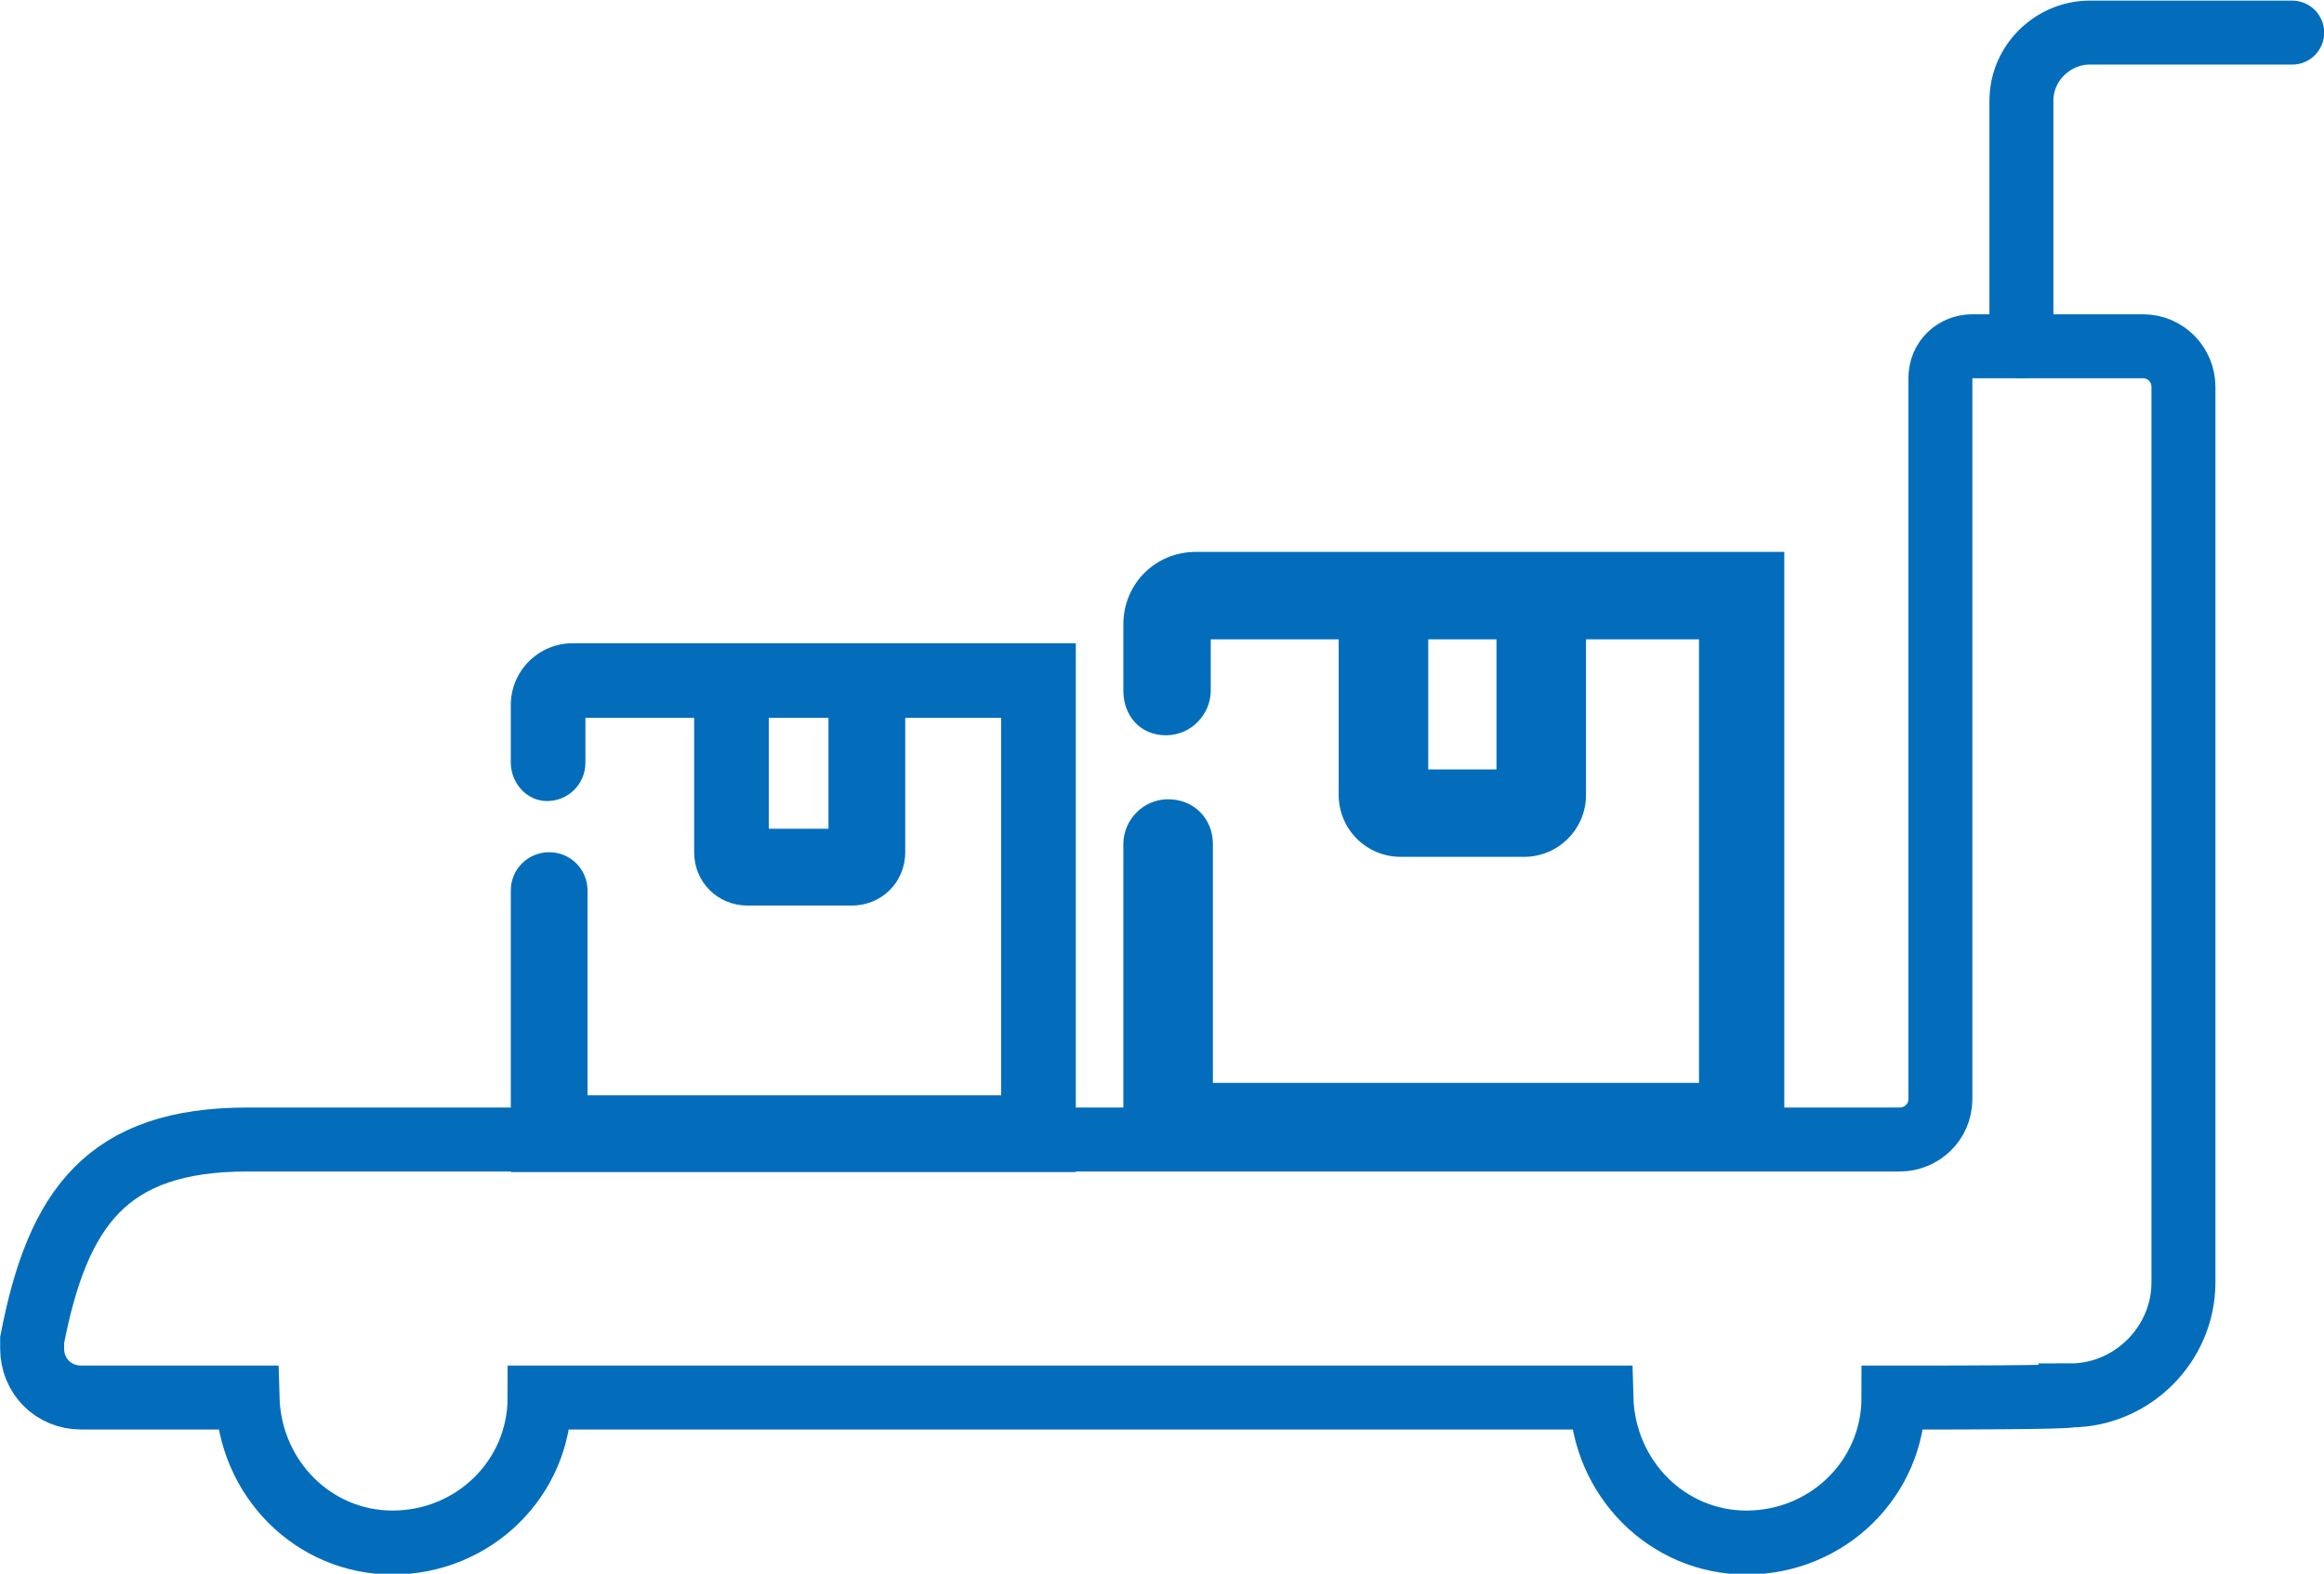
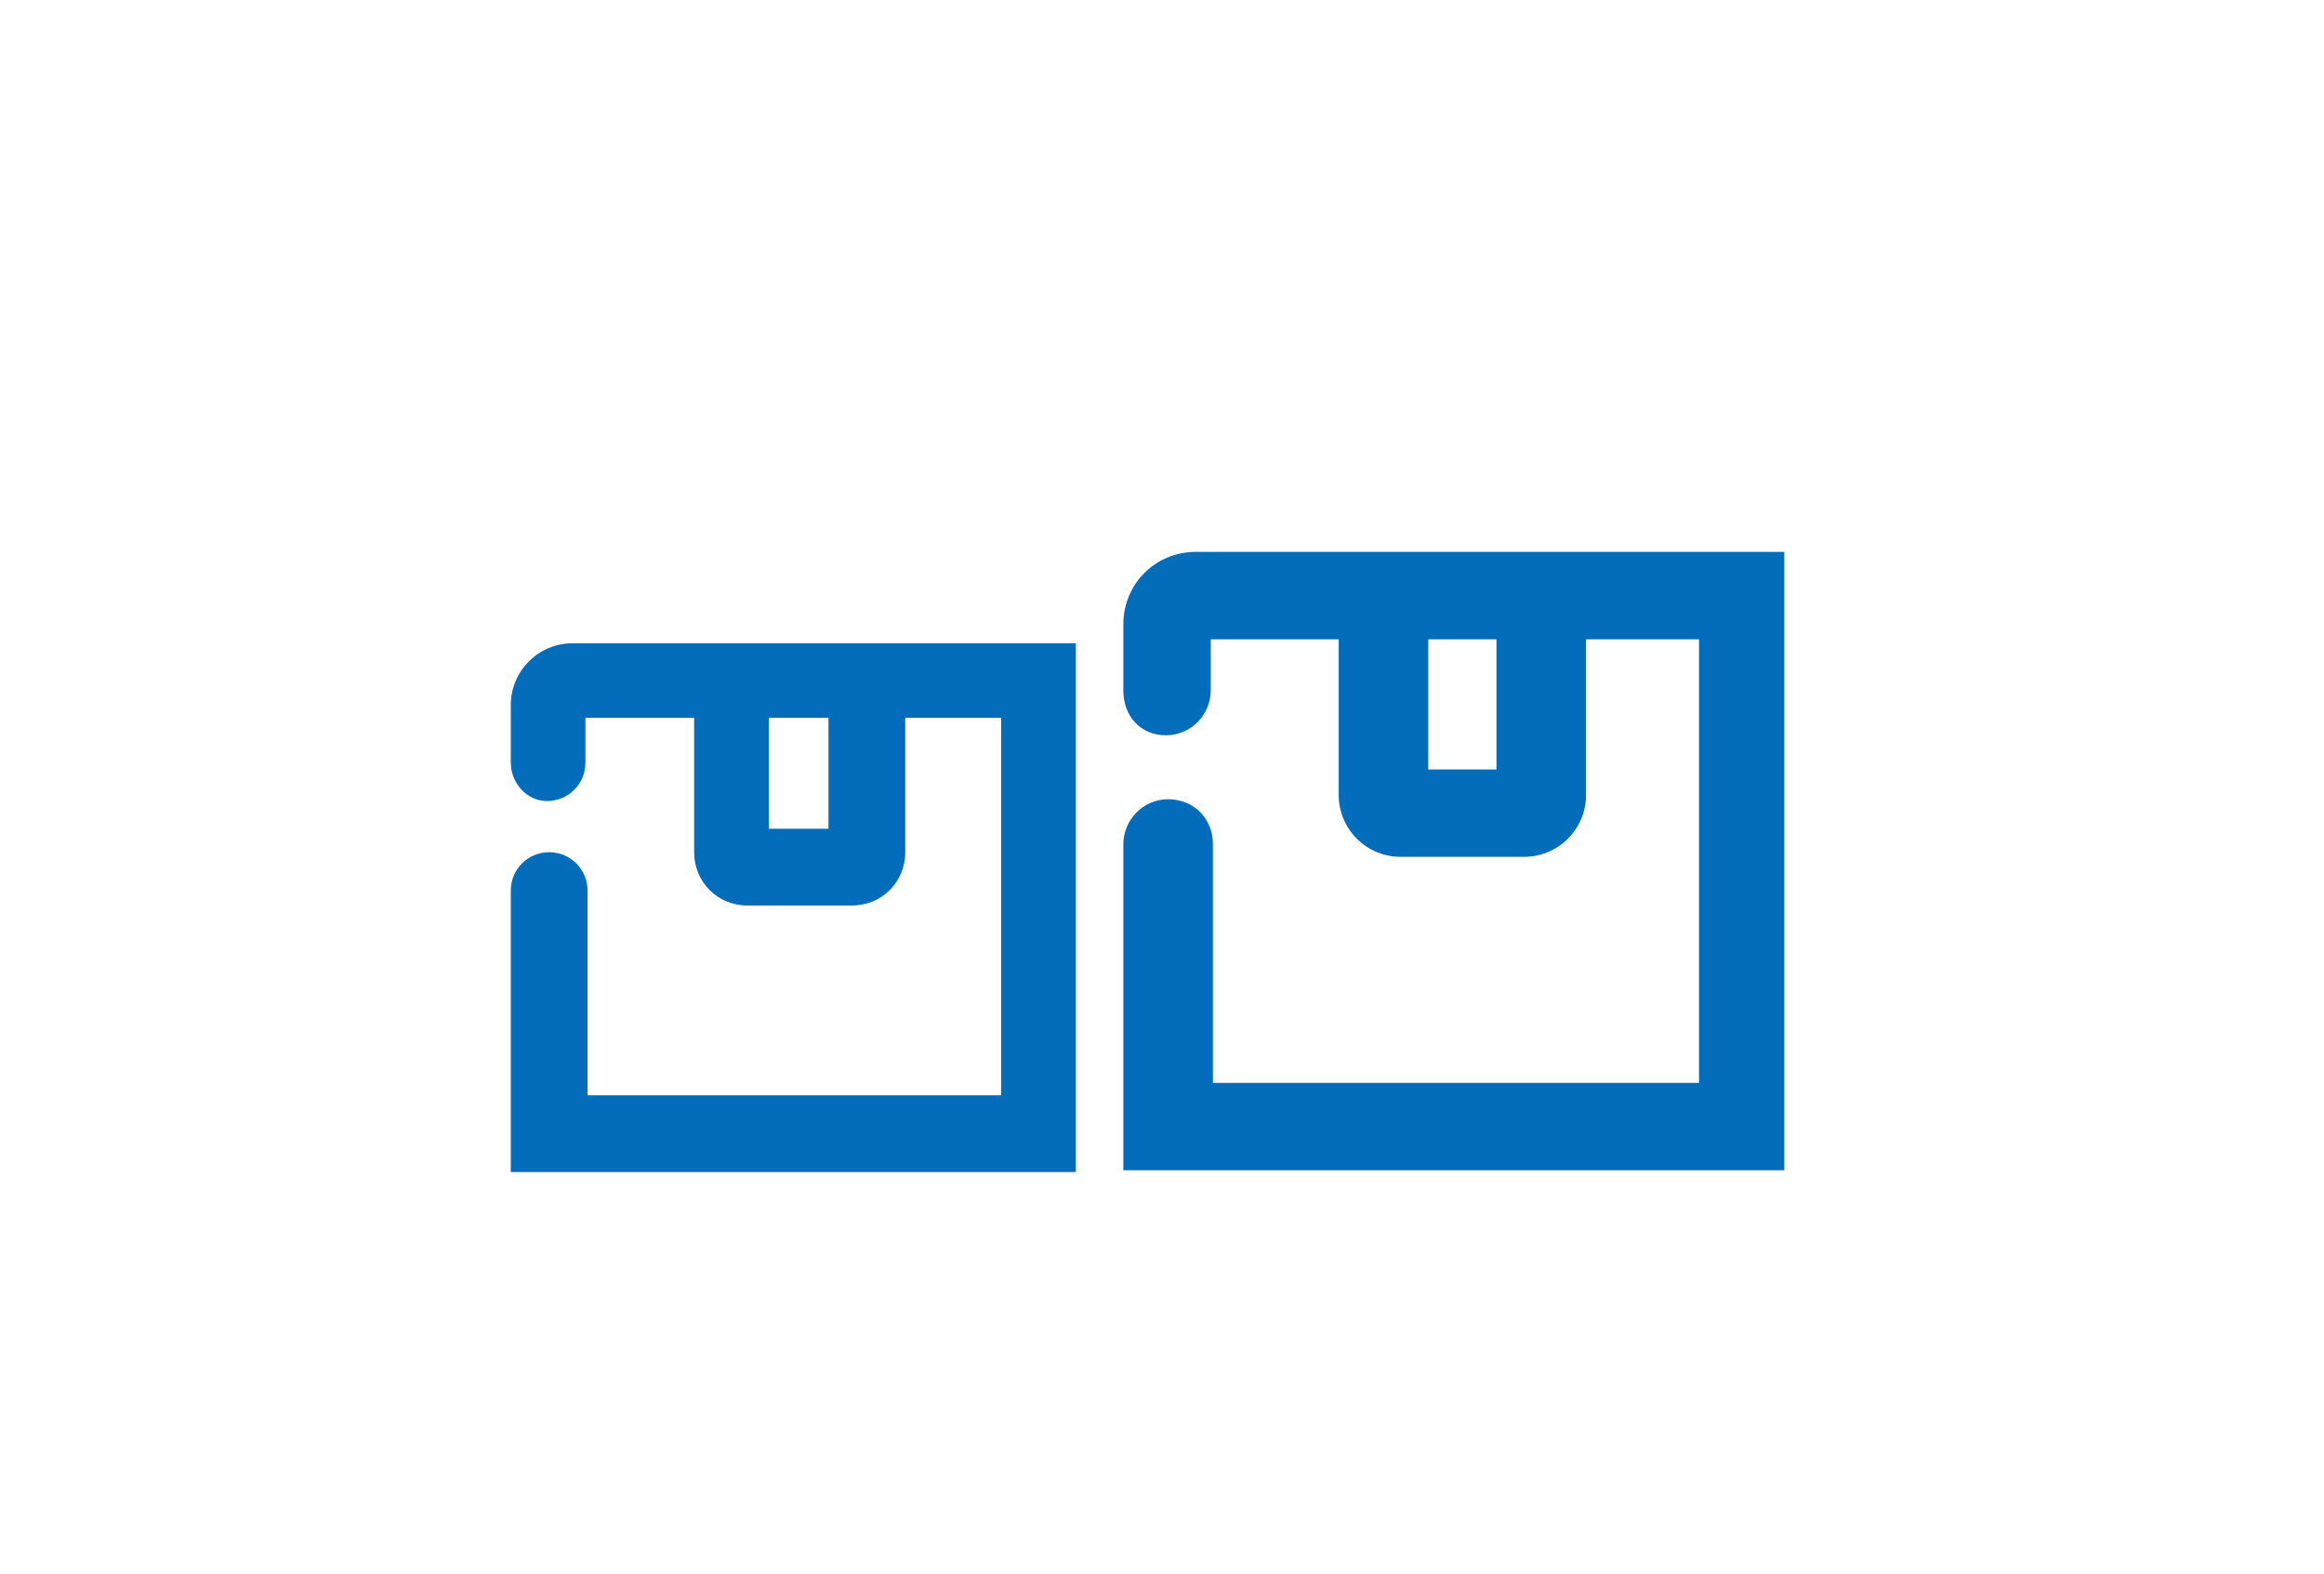
<svg xmlns="http://www.w3.org/2000/svg" version="1.1" id="Layer_1" x="0px" y="0px" viewBox="0 0 109 73.8" style="enable-background:new 0 0 109 73.8;" xml:space="preserve">
  <style type="text/css">
	.st0{fill:#036DBB;}
	.st1{fill:none;stroke:#036DBB;stroke-width:3;stroke-linecap:round;stroke-miterlimit:10;}
	.st2{fill:none;stroke:#036DBB;stroke-width:3;stroke-miterlimit:10;}
</style>
  <g id="Group_127" transform="translate(774.508 -40.5)">
    <g id="Group_126" transform="translate(-773 42)">
      <g id="Group_21-2" transform="translate(0 26.229)">
        <g id="Group_16-2" transform="translate(22.449 27.337)">
          <path id="Path_49-2" class="st0" d="M26.5-26.2L26.5-26.2 M14.9-21.4h-2.8v5.2h2.8V-21.4z M0-3.7v-9.6c0-1,0.8-1.8,1.8-1.8      s1.8,0.8,1.8,1.8c0,0,0,0,0,0v9.6H23v-17.7h-4.5v6.3c0,1.4-1.1,2.5-2.5,2.5h-4.9c-1.4,0-2.5-1.1-2.5-2.5v-6.3H3.5v2.1      c0,1-0.8,1.8-1.8,1.8S0-18.4,0-19.3c0,0,0,0,0,0V-22c0-1.6,1.3-2.9,2.9-2.9h23.6v24.8l-3.5,0H4.9L0-0.1L0-3.7z" />
        </g>
        <g id="Group_20-2" transform="translate(0 0)">
-           <path id="Path_50-2" class="st1" d="M93.3-11.5V-23c0-1.8,1.5-3.2,3.2-3.2l0,0h9.5" />
          <g id="Group_19-2" transform="translate(0 14.71)">
            <g id="Group_17-2" transform="translate(51.179 8.143)">
              <path id="Path_51-2" class="st0" d="M31-26.2L31-26.2 M17.5-20.6h-3.2v6.1h3.2V-20.6z M0,0.2V-11c0-1.1,0.9-2.1,2.1-2.1        s2.1,0.9,2.1,2.1c0,0,0,0,0,0V0.2h22.8v-20.8h-5.3v7.3c0,1.6-1.3,2.9-2.9,2.9H13c-1.6,0-2.9-1.3-2.9-2.9v-7.3h-6v2.4        c0,1.1-0.9,2.1-2.1,2.1S0-17,0-18.2c0,0,0,0,0,0v-3.1c0-1.9,1.5-3.4,3.4-3.4H31v29l-4.1,0H5.7L0,4.3V0.2z" />
            </g>
            <g id="Group_18-2">
-               <path id="Path_52-2" class="st2" d="M89.5,23.1h-2.2c0,3.8-3.1,6.8-6.9,6.8c-3.7,0-6.7-3-6.8-6.8H23.8c0,3.8-3.1,6.8-6.9,6.8        c-3.7,0-6.7-3-6.8-6.8H2.3c-1.3,0-2.3-1-2.3-2.3c0-0.1,0-0.3,0-0.4c1.2-6.2,3.5-9.4,10.1-9.4h77.5c1,0,1.9-0.8,1.9-1.9l0,0        v-33.8c0-0.9,0.7-1.5,1.5-1.5h8c1.1,0,1.9,0.9,1.9,1.9v42c0,2.9-2.4,5.3-5.3,5.3C95.6,23.1,89.5,23.1,89.5,23.1z" />
-             </g>
+               </g>
          </g>
        </g>
      </g>
    </g>
  </g>
</svg>